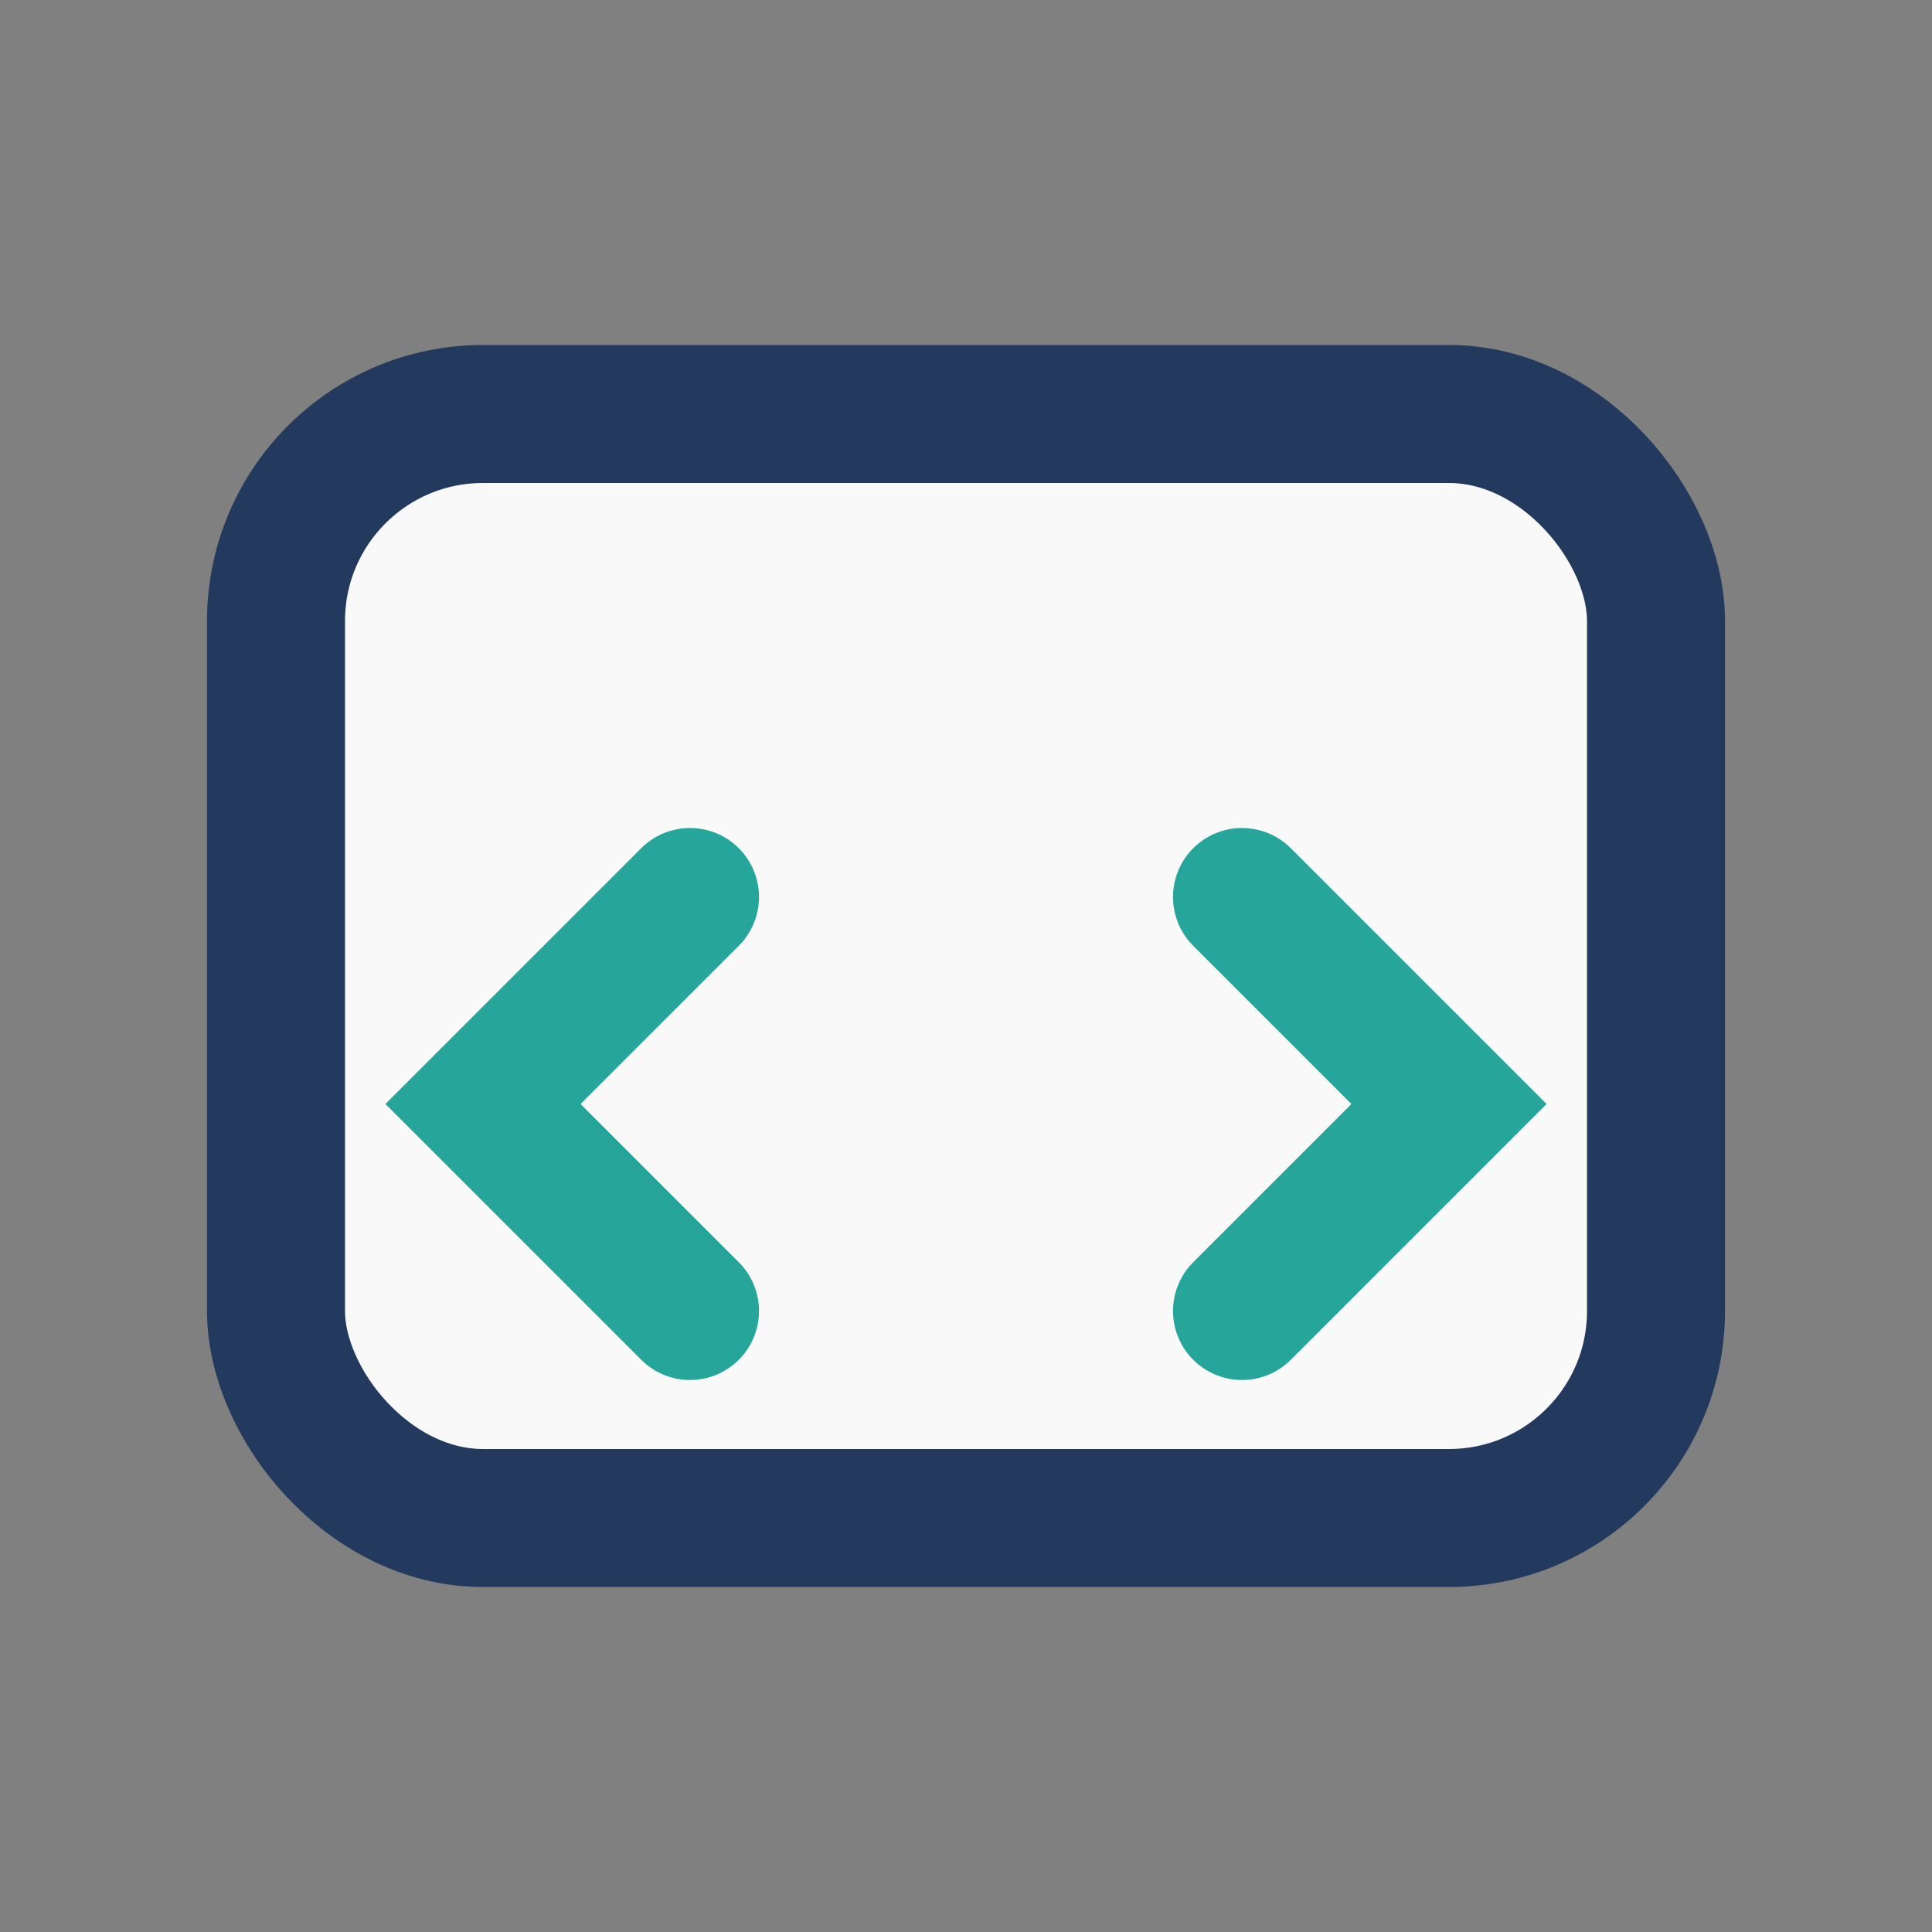
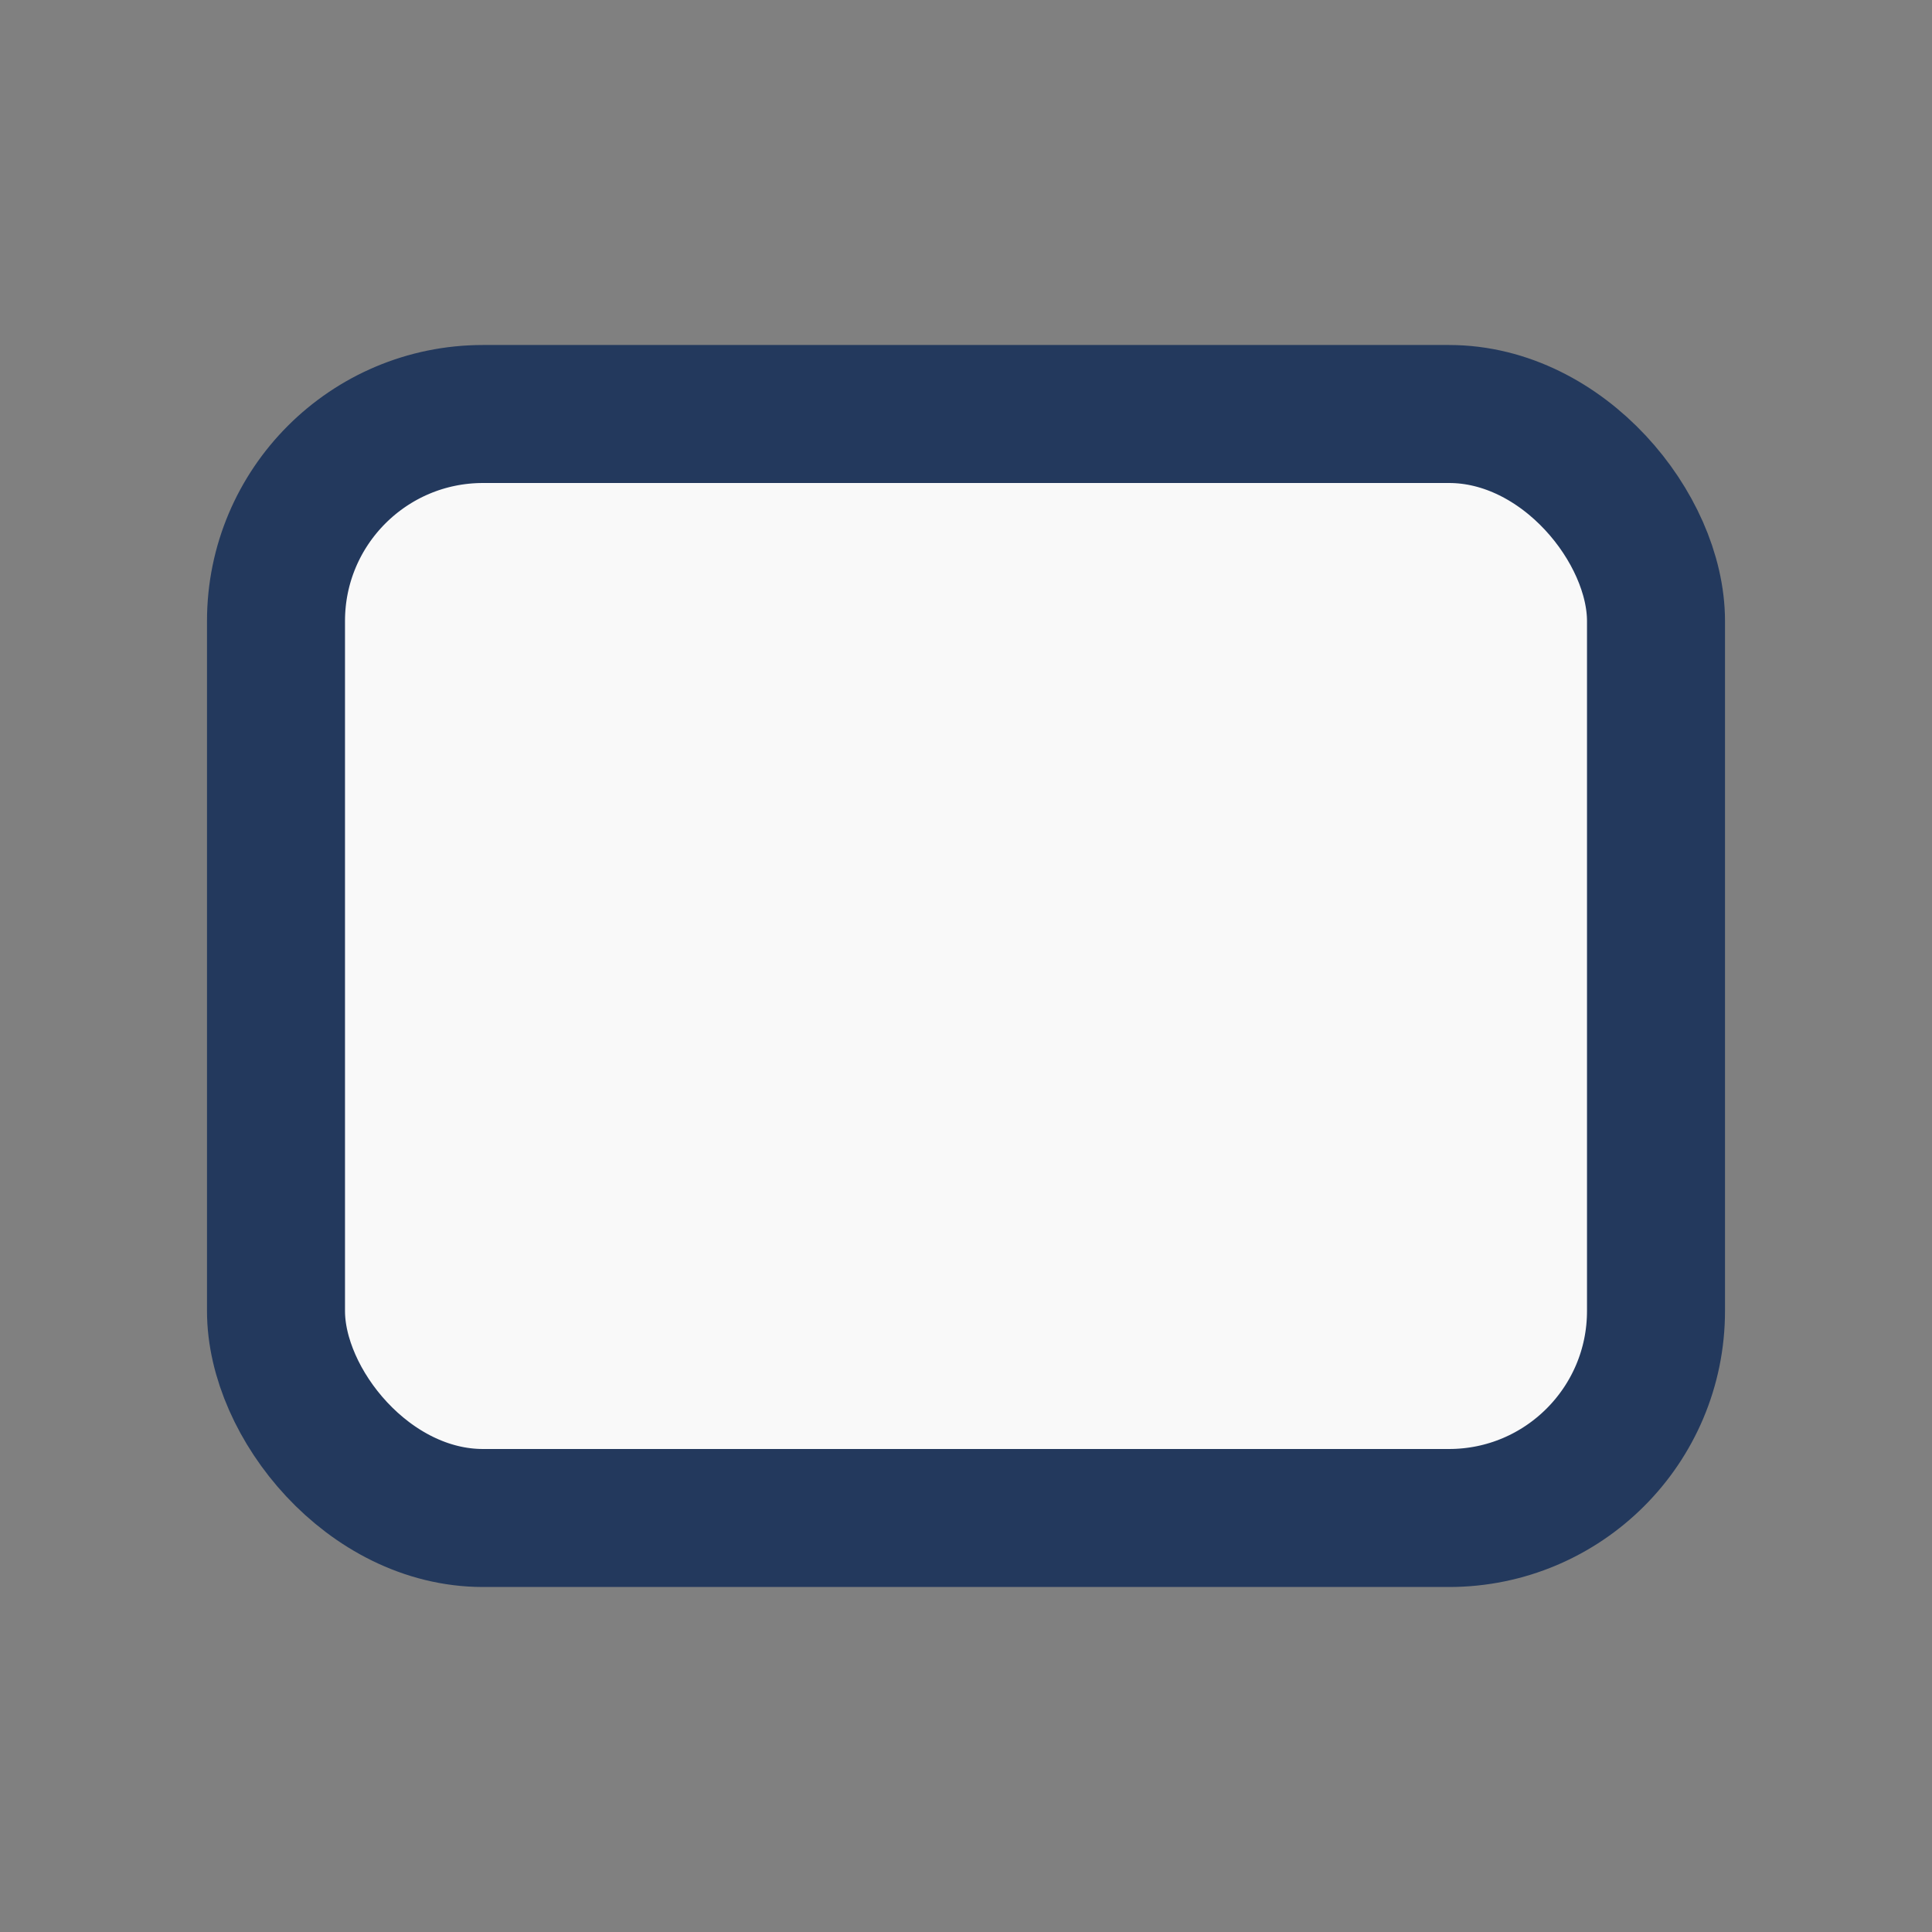
<svg xmlns="http://www.w3.org/2000/svg" width="28" height="28" viewBox="0 0 28 28">
  <rect x="0" y="0" width="28" height="28" fill="#808080" stroke="none" />
  <rect x="4" y="6" width="20" height="16" rx="3" fill="#f9f9f9" stroke="#23395d" stroke-width="2" />
-   <path d="M10 13l-3 3 3 3M18 13l3 3-3 3" stroke="#26a69a" stroke-width="2" fill="none" stroke-linecap="round" />
</svg>